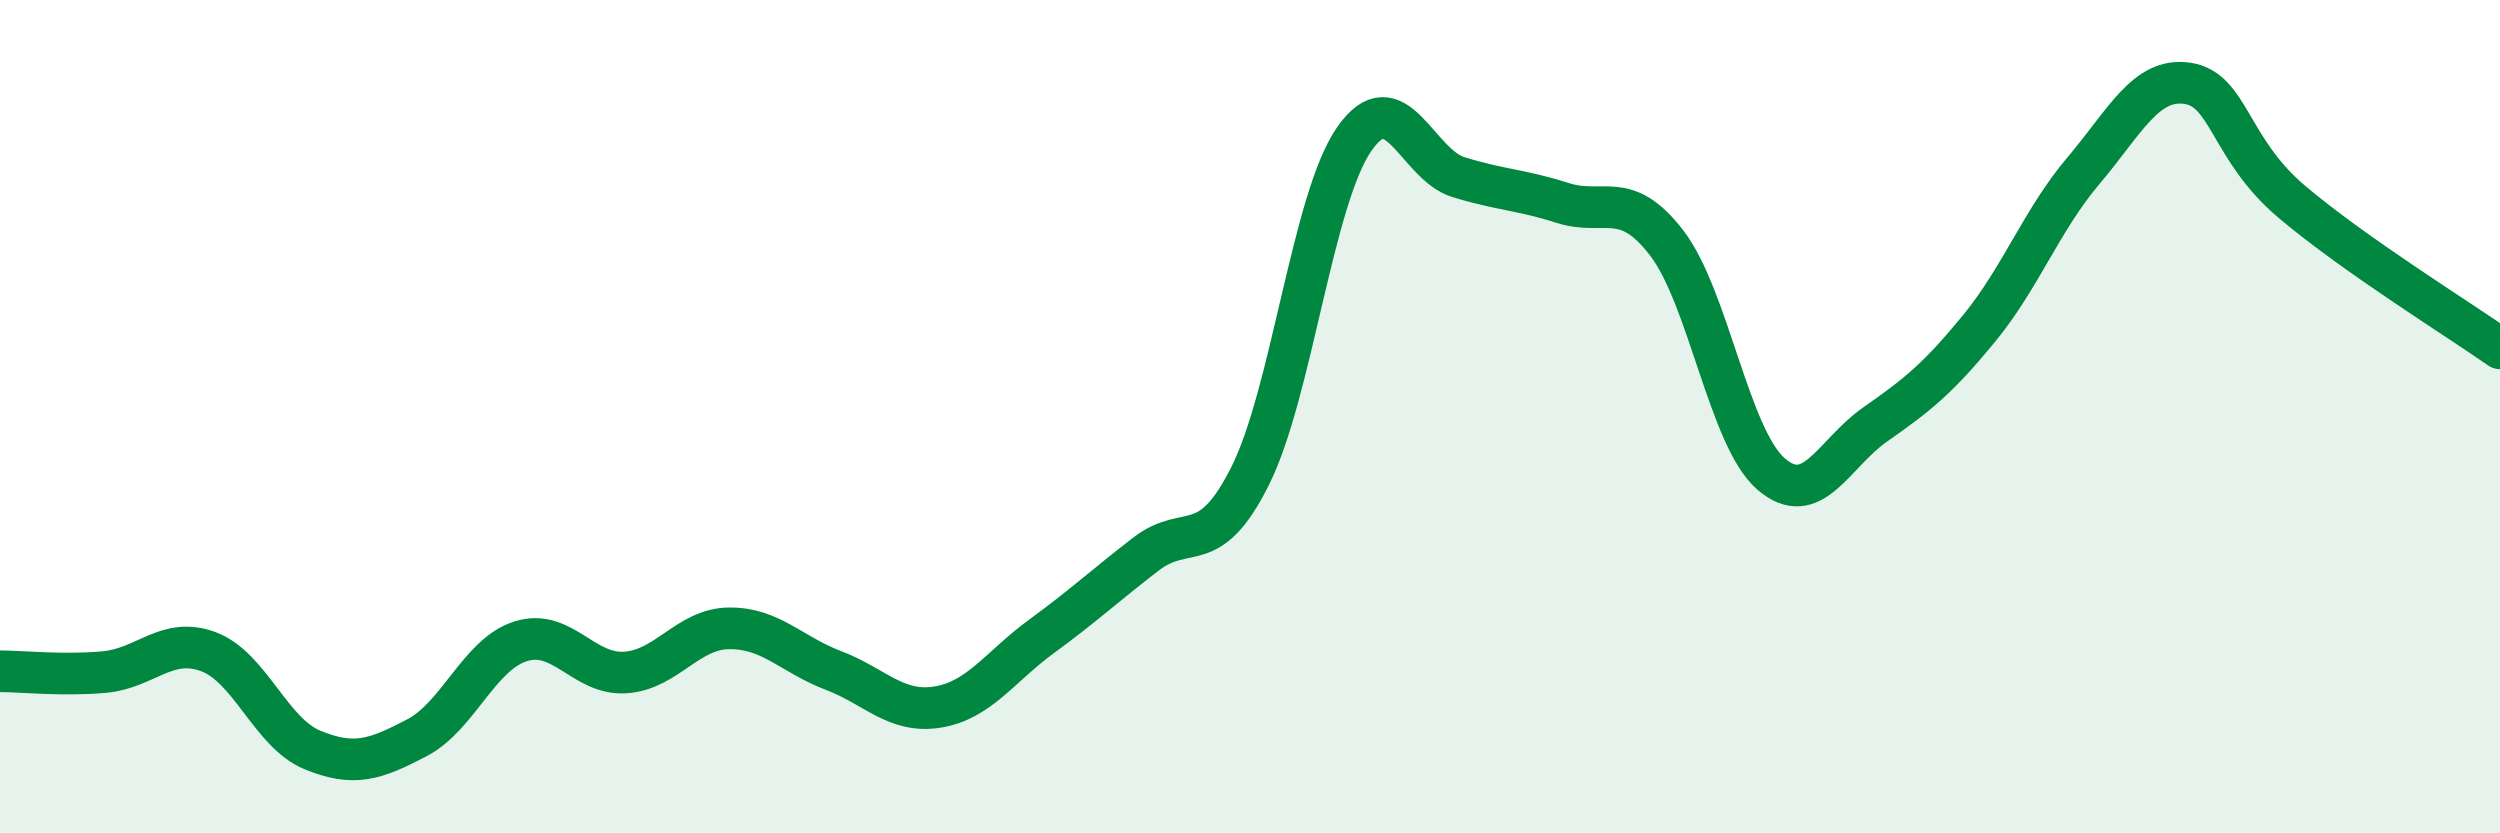
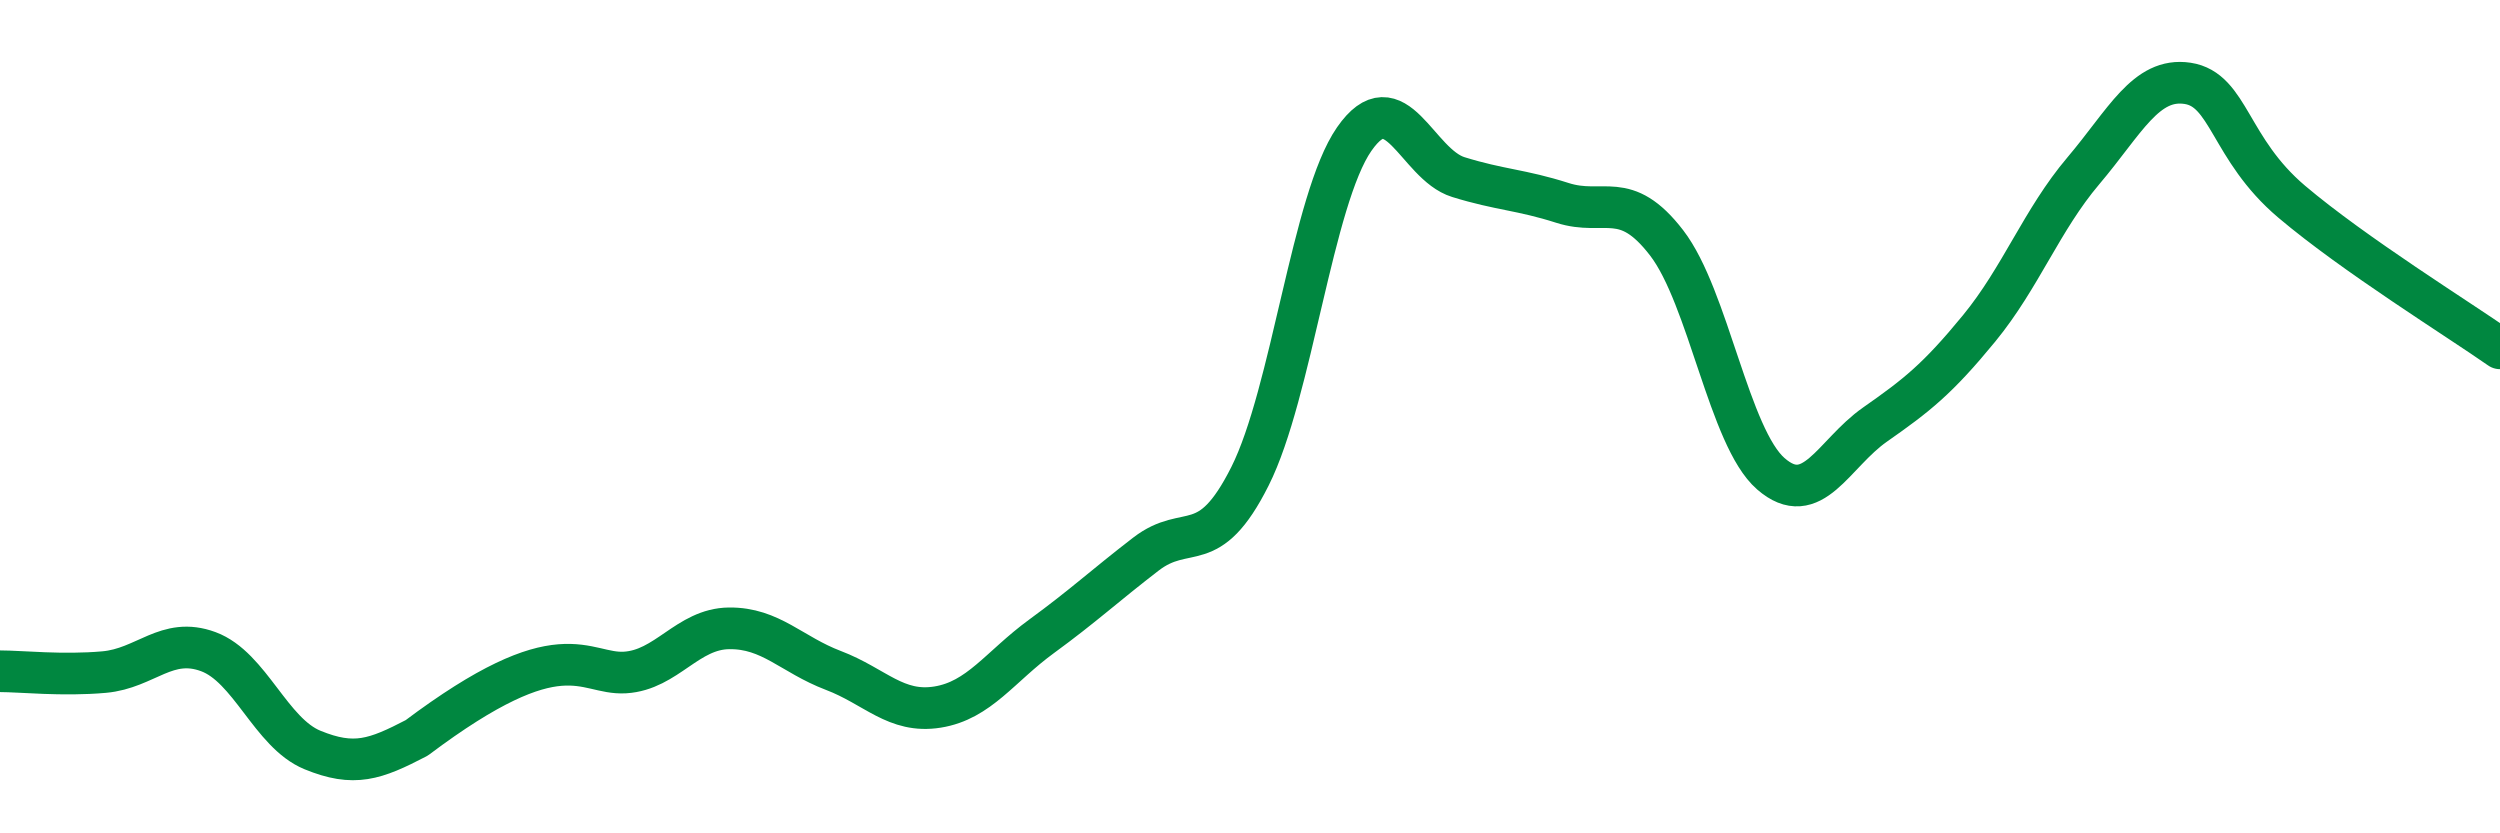
<svg xmlns="http://www.w3.org/2000/svg" width="60" height="20" viewBox="0 0 60 20">
-   <path d="M 0,16.11 C 0.5,16.11 1.5,16.22 2.5,16.13 C 3.5,16.04 4,15.27 5,15.64 C 6,16.01 6.5,17.59 7.5,18 C 8.5,18.41 9,18.23 10,17.71 C 11,17.19 11.5,15.7 12.5,15.39 C 13.5,15.08 14,16.2 15,16.14 C 16,16.08 16.5,15.09 17.5,15.08 C 18.5,15.07 19,15.71 20,16.09 C 21,16.47 21.5,17.13 22.5,16.97 C 23.5,16.81 24,16 25,15.27 C 26,14.54 26.5,14.07 27.5,13.3 C 28.5,12.53 29,13.42 30,11.43 C 31,9.44 31.5,4.78 32.5,3.34 C 33.5,1.9 34,3.94 35,4.25 C 36,4.56 36.5,4.55 37.5,4.87 C 38.5,5.19 39,4.53 40,5.83 C 41,7.13 41.5,10.5 42.5,11.37 C 43.5,12.24 44,10.89 45,10.19 C 46,9.49 46.5,9.1 47.5,7.88 C 48.5,6.66 49,5.28 50,4.1 C 51,2.92 51.5,1.85 52.5,2 C 53.5,2.15 53.5,3.57 55,4.84 C 56.5,6.11 59,7.66 60,8.36L60 20L0 20Z" fill="#008740" opacity="0.1" stroke-linecap="round" stroke-linejoin="round" />
-   <path d="M 0,16.11 C 0.5,16.11 1.5,16.22 2.5,16.13 C 3.5,16.04 4,15.27 5,15.64 C 6,16.01 6.5,17.59 7.5,18 C 8.5,18.41 9,18.23 10,17.71 C 11,17.19 11.5,15.7 12.5,15.39 C 13.5,15.08 14,16.2 15,16.14 C 16,16.08 16.5,15.09 17.5,15.08 C 18.5,15.07 19,15.71 20,16.09 C 21,16.47 21.5,17.13 22.5,16.97 C 23.5,16.81 24,16 25,15.27 C 26,14.54 26.5,14.07 27.5,13.3 C 28.5,12.53 29,13.42 30,11.43 C 31,9.44 31.5,4.78 32.5,3.34 C 33.5,1.9 34,3.94 35,4.25 C 36,4.56 36.5,4.55 37.5,4.87 C 38.5,5.19 39,4.53 40,5.83 C 41,7.13 41.5,10.5 42.5,11.37 C 43.5,12.24 44,10.89 45,10.19 C 46,9.49 46.5,9.1 47.5,7.88 C 48.5,6.66 49,5.28 50,4.1 C 51,2.92 51.5,1.85 52.5,2 C 53.5,2.15 53.5,3.57 55,4.84 C 56.5,6.11 59,7.66 60,8.36" stroke="#008740" stroke-width="1" fill="none" stroke-linecap="round" stroke-linejoin="round" />
+   <path d="M 0,16.11 C 0.5,16.11 1.5,16.22 2.5,16.13 C 3.5,16.04 4,15.27 5,15.64 C 6,16.01 6.5,17.59 7.5,18 C 8.5,18.41 9,18.23 10,17.71 C 13.5,15.08 14,16.2 15,16.14 C 16,16.08 16.5,15.09 17.5,15.08 C 18.5,15.07 19,15.71 20,16.09 C 21,16.47 21.5,17.13 22.5,16.97 C 23.5,16.81 24,16 25,15.27 C 26,14.54 26.5,14.07 27.5,13.3 C 28.5,12.53 29,13.42 30,11.43 C 31,9.44 31.5,4.78 32.5,3.34 C 33.5,1.9 34,3.94 35,4.25 C 36,4.56 36.5,4.55 37.5,4.87 C 38.5,5.19 39,4.53 40,5.83 C 41,7.13 41.5,10.5 42.5,11.37 C 43.5,12.24 44,10.89 45,10.19 C 46,9.49 46.5,9.1 47.5,7.88 C 48.5,6.66 49,5.28 50,4.1 C 51,2.92 51.5,1.85 52.5,2 C 53.5,2.15 53.5,3.57 55,4.84 C 56.5,6.11 59,7.66 60,8.36" stroke="#008740" stroke-width="1" fill="none" stroke-linecap="round" stroke-linejoin="round" />
</svg>